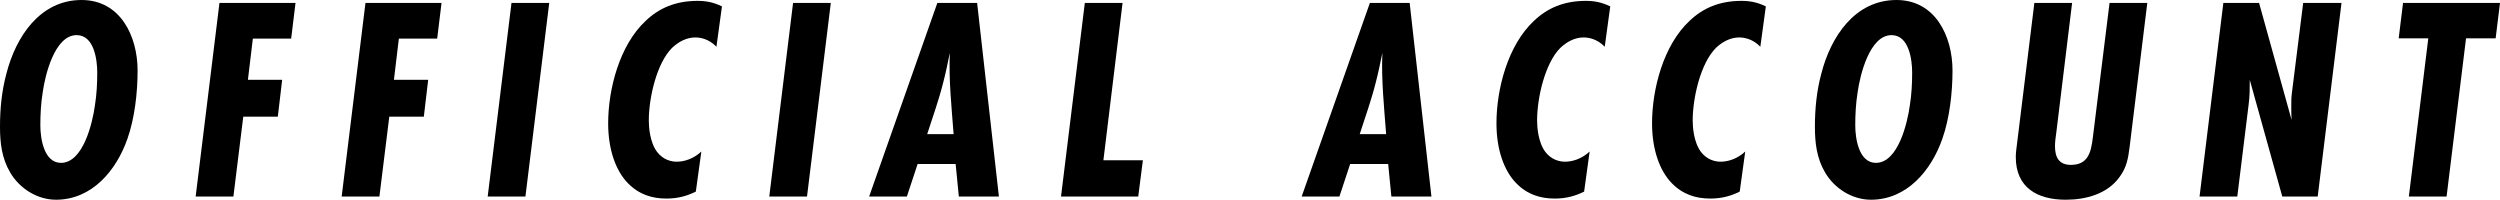
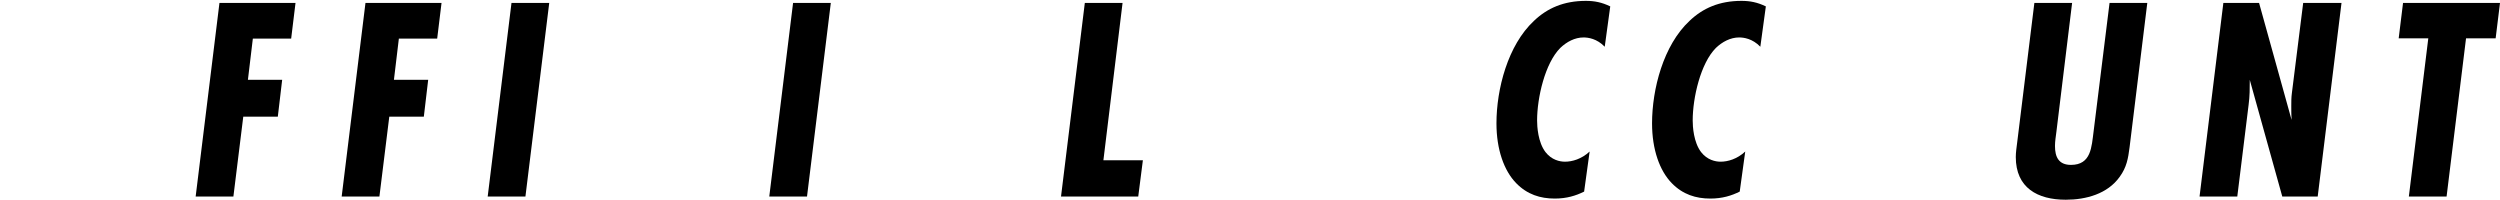
<svg xmlns="http://www.w3.org/2000/svg" id="b" viewBox="0 0 172.24 13.76">
  <g id="c">
    <g>
-       <path d="M8.78,9.56c-.76,2.18-2.44,4.2-4.92,4.2-1.3,0-2.52-.78-3.16-1.88-.58-.98-.7-2.04-.7-3.16,0-1.22,.12-2.46,.44-3.64C1.08,2.56,2.74,0,5.62,0c2.68,0,3.86,2.5,3.86,4.86,0,1.52-.2,3.28-.7,4.7ZM5.28,2.42c-1.52,0-2.18,2.78-2.34,3.96-.12,.74-.16,1.5-.16,2.26,0,.88,.24,2.58,1.42,2.58,1.54,0,2.18-2.78,2.34-3.96,.12-.74,.16-1.5,.16-2.26,0-.9-.22-2.58-1.42-2.58Z" />
      <path d="M20.06,2.66h-2.64l-.34,2.84h2.36l-.3,2.54h-2.38l-.68,5.5h-2.6L15.12,.2h5.24l-.3,2.46Z" />
      <path d="M30.12,2.66h-2.64l-.34,2.84h2.36l-.3,2.54h-2.38l-.68,5.5h-2.6L25.18,.2h5.24l-.3,2.46Z" />
      <path d="M36.2,13.54h-2.6L35.24,.2h2.6l-1.64,13.34Z" />
-       <path d="M47.94,13.2c-.56,.28-1.2,.48-2.02,.48-1,0-1.9-.28-2.66-1.06-.84-.86-1.36-2.32-1.36-4.12,0-2.36,.78-5.38,2.58-7.06,.92-.88,2.06-1.38,3.58-1.38,.6,0,1.1,.1,1.68,.38l-.38,2.78c-.54-.56-1.14-.64-1.46-.64-.6,0-1.16,.3-1.6,.72-1.06,1.06-1.6,3.44-1.6,5,0,.42,.06,1.5,.58,2.18,.42,.54,.98,.66,1.34,.66,.5,0,1.14-.18,1.7-.7l-.38,2.76Z" />
      <path d="M55.6,13.54h-2.6L54.64,.2h2.6l-1.64,13.34Z" />
-       <path d="M66.06,13.54l-.22-2.24h-2.62l-.74,2.24h-2.6L64.58,.2h2.74l1.5,13.34h-2.76Zm-.36-4.3c-.14-1.86-.34-3.72-.26-5.6-.14,.68-.28,1.38-.46,2.06-.3,1.2-.72,2.36-1.1,3.54h1.82Z" />
      <path d="M78.42,13.54h-5.32L74.74,.2h2.6l-1.32,10.84h2.72l-.32,2.5Z" />
-       <path d="M95.86,13.54l-.22-2.24h-2.62l-.74,2.24h-2.6L94.38,.2h2.74l1.5,13.34h-2.76Zm-.36-4.3c-.14-1.86-.34-3.72-.26-5.6-.14,.68-.28,1.38-.46,2.06-.3,1.2-.72,2.36-1.1,3.54h1.82Z" />
      <path d="M109.14,13.2c-.56,.28-1.2,.48-2.02,.48-1,0-1.9-.28-2.66-1.06-.84-.86-1.36-2.32-1.36-4.12,0-2.36,.78-5.38,2.58-7.06,.92-.88,2.06-1.38,3.58-1.38,.6,0,1.1,.1,1.68,.38l-.38,2.78c-.54-.56-1.14-.64-1.46-.64-.6,0-1.16,.3-1.6,.72-1.06,1.06-1.6,3.44-1.6,5,0,.42,.06,1.5,.58,2.18,.42,.54,.98,.66,1.34,.66,.5,0,1.14-.18,1.7-.7l-.38,2.76Z" />
      <path d="M119.86,13.2c-.56,.28-1.2,.48-2.02,.48-1,0-1.9-.28-2.66-1.06-.84-.86-1.36-2.32-1.36-4.12,0-2.36,.78-5.38,2.58-7.06,.92-.88,2.06-1.38,3.58-1.38,.6,0,1.1,.1,1.68,.38l-.38,2.78c-.54-.56-1.14-.64-1.46-.64-.6,0-1.16,.3-1.6,.72-1.06,1.06-1.6,3.44-1.6,5,0,.42,.06,1.5,.58,2.18,.42,.54,.98,.66,1.34,.66,.5,0,1.14-.18,1.7-.7l-.38,2.76Z" />
-       <path d="M133.82,9.56c-.76,2.18-2.44,4.2-4.92,4.2-1.3,0-2.52-.78-3.16-1.88-.58-.98-.7-2.04-.7-3.16,0-1.22,.12-2.46,.44-3.64,.64-2.52,2.3-5.08,5.18-5.08,2.68,0,3.86,2.5,3.86,4.86,0,1.52-.2,3.28-.7,4.7Zm-3.5-7.14c-1.52,0-2.18,2.78-2.34,3.96-.12,.74-.16,1.5-.16,2.26,0,.88,.24,2.58,1.42,2.58,1.54,0,2.18-2.78,2.34-3.96,.12-.74,.16-1.5,.16-2.26,0-.9-.22-2.58-1.42-2.58Z" />
      <path d="M146.72,10.14c-.1,.78-.2,1.38-.68,2.04-.84,1.18-2.32,1.58-3.72,1.58-1.94,0-3.44-.82-3.44-2.94,0-.34,.06-.7,.1-1.04l1.18-9.58h2.6l-1.08,8.86c-.04,.34-.1,.66-.1,1,0,.76,.26,1.3,1.1,1.3,1.4,0,1.42-1.24,1.56-2.3l1.1-8.86h2.6l-1.22,9.94Z" />
      <path d="M159.68,13.54h-2.44l-2.24-8.04c0,.58,0,1.14-.08,1.72l-.78,6.32h-2.6l1.64-13.34h2.46l2.24,8.06c-.02-.32-.02-.64-.02-.96,0-.3,0-.58,.04-.88l.78-6.22h2.64l-1.64,13.34Z" />
      <path d="M171.94,2.64h-2.04l-1.34,10.9h-2.6l1.34-10.9h-2.04l.3-2.44h6.68l-.3,2.44Z" />
    </g>
  </g>
</svg>